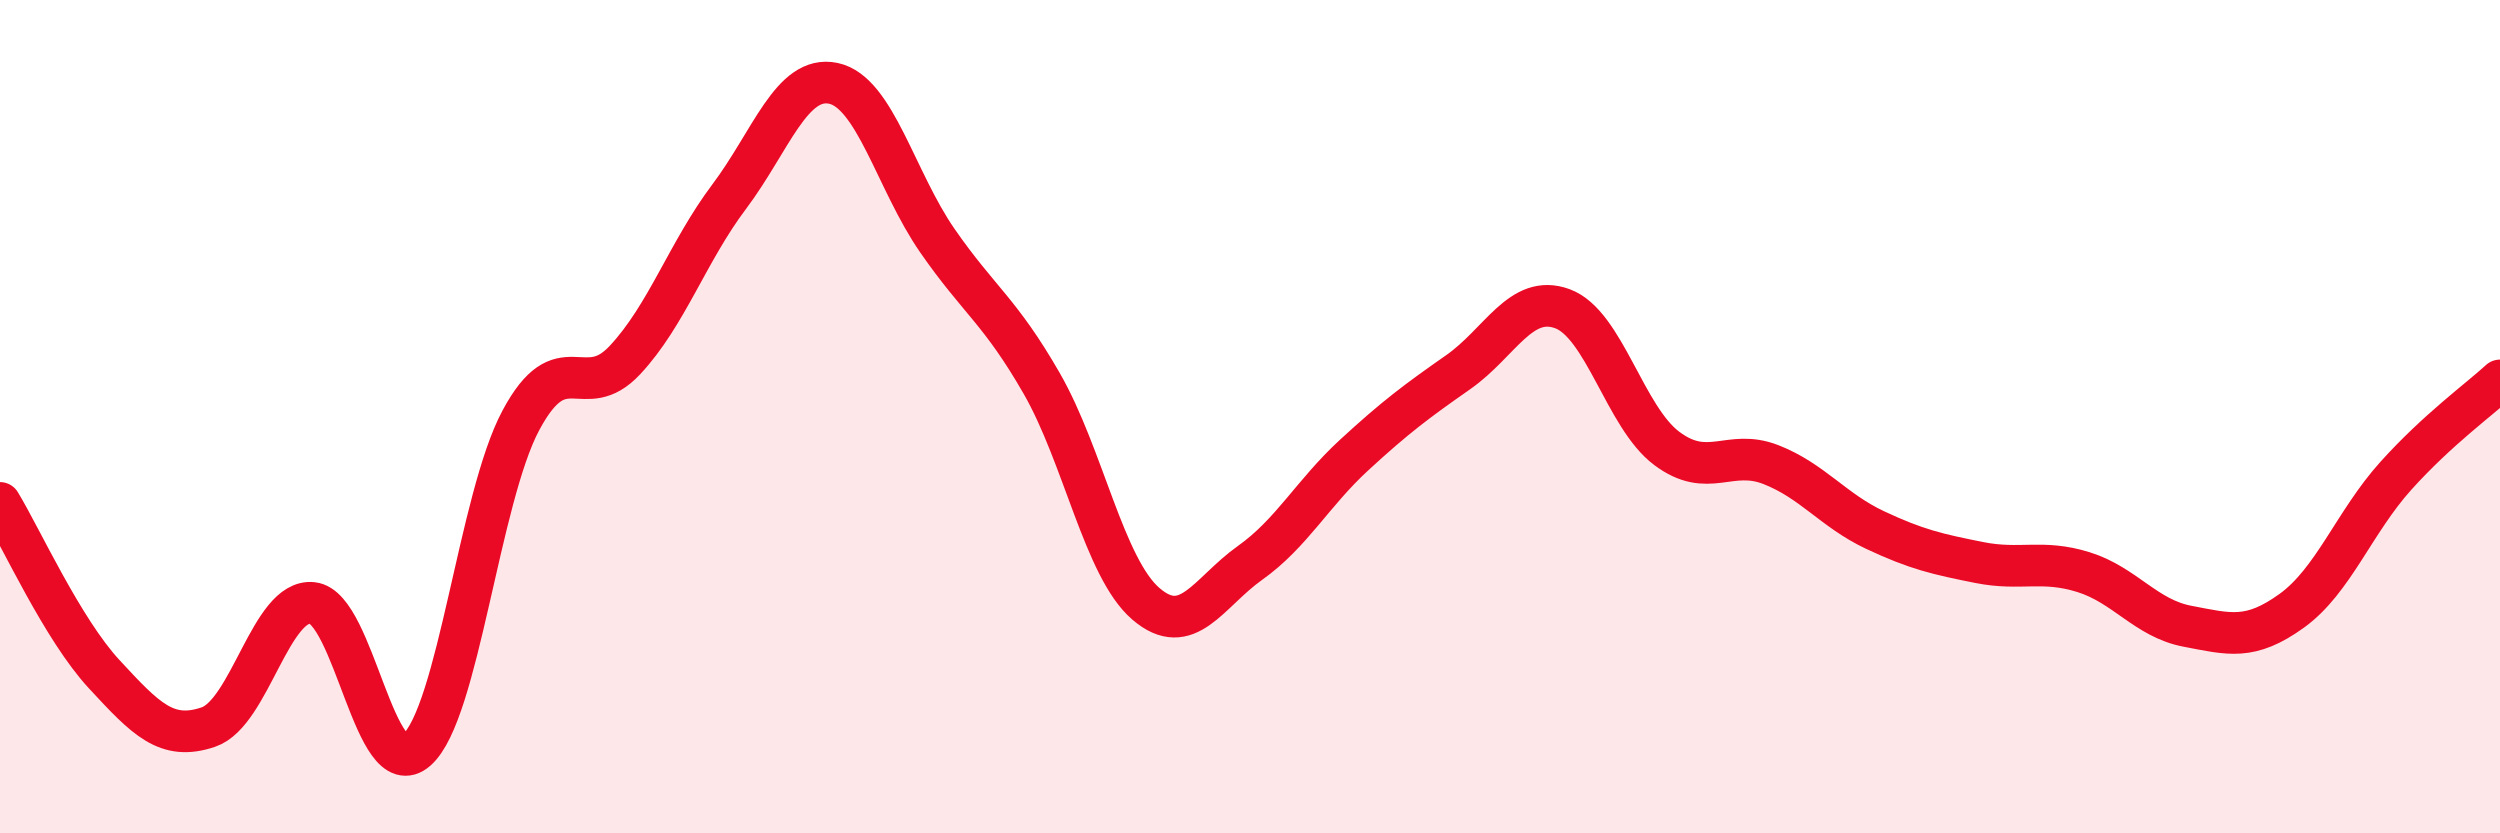
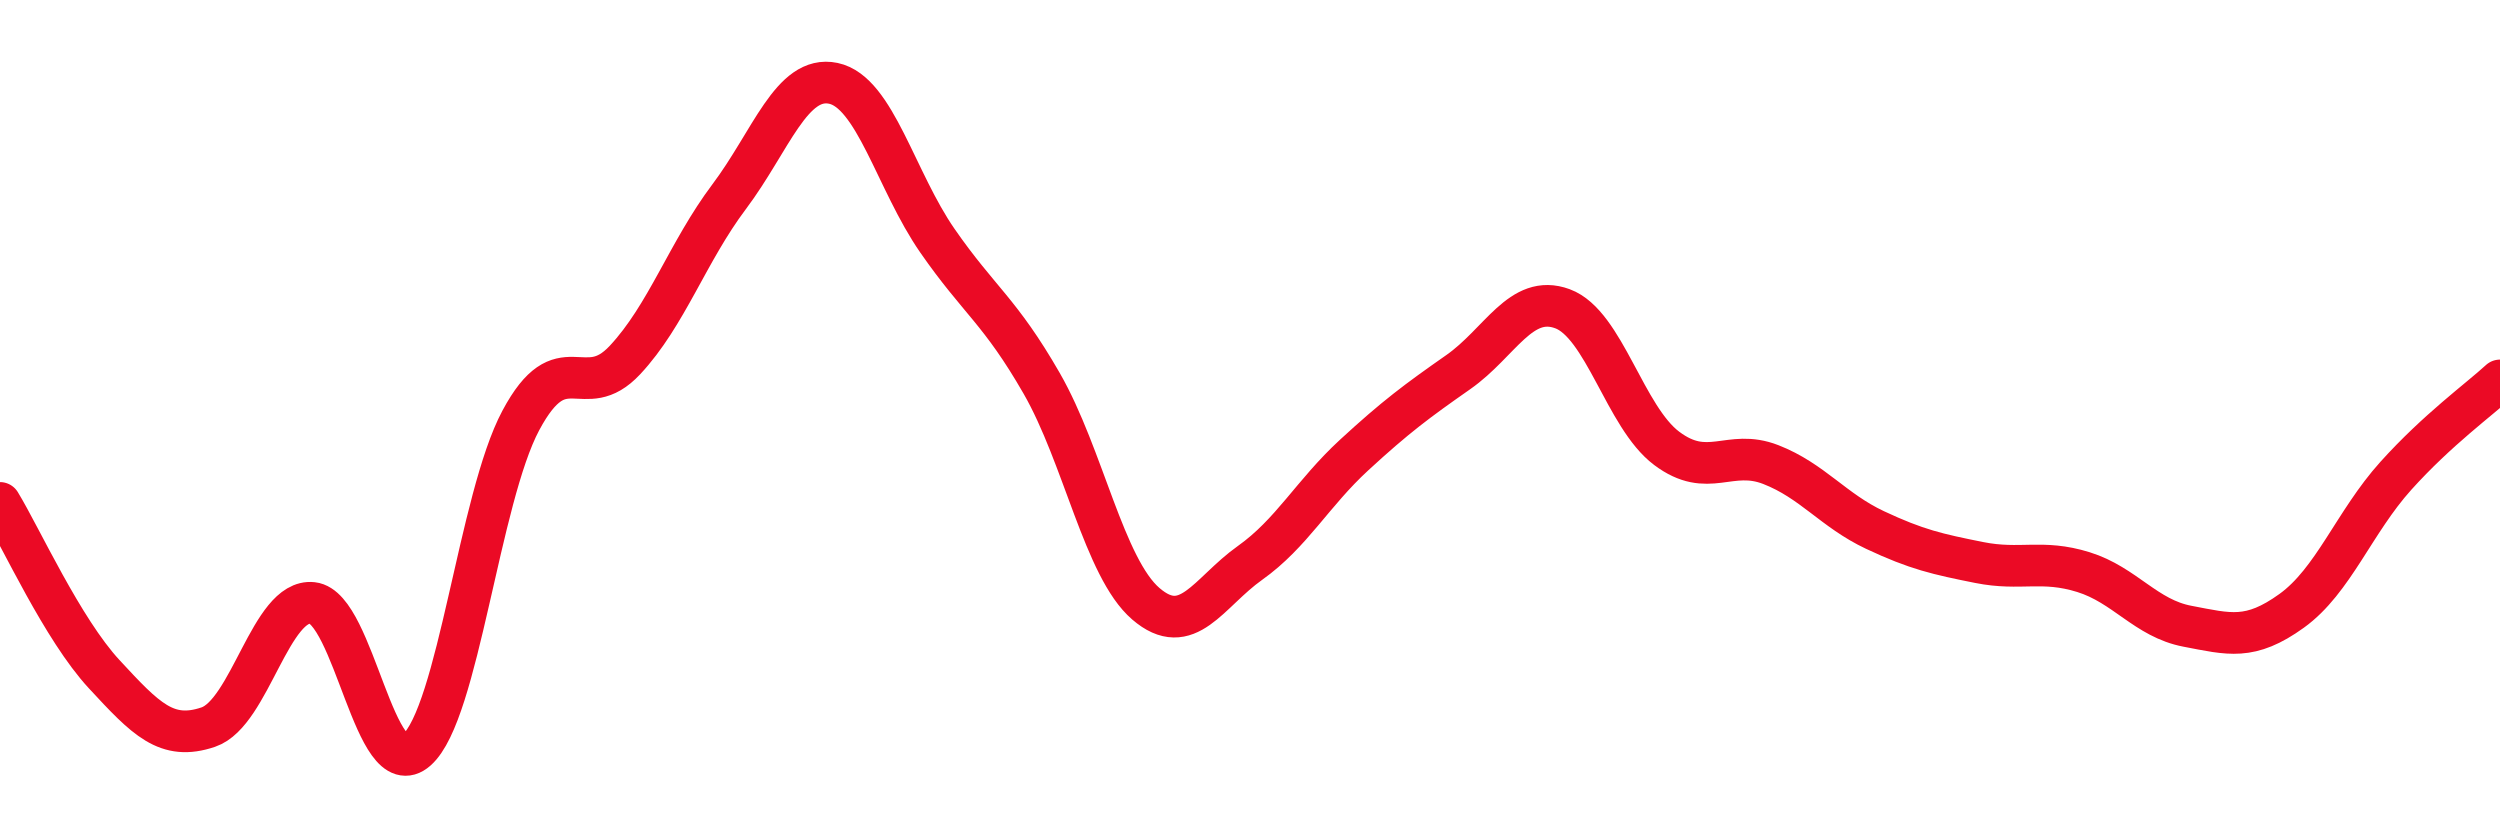
<svg xmlns="http://www.w3.org/2000/svg" width="60" height="20" viewBox="0 0 60 20">
-   <path d="M 0,12.07 C 0.5,12.89 1.5,15.1 2.5,16.18 C 3.5,17.26 4,17.79 5,17.45 C 6,17.11 6.5,14.36 7.5,14.47 C 8.5,14.58 9,18.88 10,18 C 11,17.12 11.5,11.96 12.5,10.09 C 13.5,8.22 14,9.71 15,8.64 C 16,7.57 16.5,6.05 17.5,4.72 C 18.5,3.39 19,1.79 20,2 C 21,2.21 21.5,4.34 22.5,5.78 C 23.5,7.22 24,7.46 25,9.2 C 26,10.94 26.5,13.63 27.5,14.49 C 28.5,15.35 29,14.22 30,13.51 C 31,12.8 31.5,11.84 32.5,10.92 C 33.5,10 34,9.63 35,8.93 C 36,8.23 36.5,7.04 37.5,7.41 C 38.5,7.78 39,10.01 40,10.76 C 41,11.51 41.5,10.76 42.5,11.15 C 43.5,11.54 44,12.25 45,12.72 C 46,13.19 46.5,13.3 47.5,13.5 C 48.5,13.7 49,13.42 50,13.73 C 51,14.04 51.5,14.84 52.5,15.03 C 53.5,15.22 54,15.38 55,14.66 C 56,13.94 56.5,12.53 57.5,11.42 C 58.5,10.31 59.5,9.59 60,9.13L60 20L0 20Z" fill="#EB0A25" opacity="0.1" stroke-linecap="round" stroke-linejoin="round" />
  <path d="M 0,12.07 C 0.5,12.89 1.5,15.1 2.5,16.18 C 3.5,17.26 4,17.79 5,17.45 C 6,17.11 6.5,14.36 7.5,14.47 C 8.5,14.58 9,18.88 10,18 C 11,17.12 11.5,11.96 12.5,10.09 C 13.5,8.22 14,9.71 15,8.64 C 16,7.57 16.5,6.05 17.5,4.72 C 18.5,3.39 19,1.79 20,2 C 21,2.21 21.5,4.34 22.5,5.78 C 23.5,7.22 24,7.46 25,9.2 C 26,10.94 26.5,13.63 27.5,14.49 C 28.5,15.35 29,14.22 30,13.51 C 31,12.8 31.5,11.84 32.5,10.92 C 33.5,10 34,9.63 35,8.93 C 36,8.23 36.5,7.04 37.5,7.41 C 38.5,7.78 39,10.01 40,10.76 C 41,11.51 41.5,10.76 42.5,11.15 C 43.5,11.54 44,12.25 45,12.72 C 46,13.19 46.5,13.3 47.5,13.5 C 48.5,13.7 49,13.42 50,13.73 C 51,14.04 51.5,14.84 52.5,15.03 C 53.5,15.22 54,15.38 55,14.66 C 56,13.94 56.5,12.53 57.5,11.42 C 58.5,10.31 59.5,9.59 60,9.13" stroke="#EB0A25" stroke-width="1" fill="none" stroke-linecap="round" stroke-linejoin="round" />
</svg>